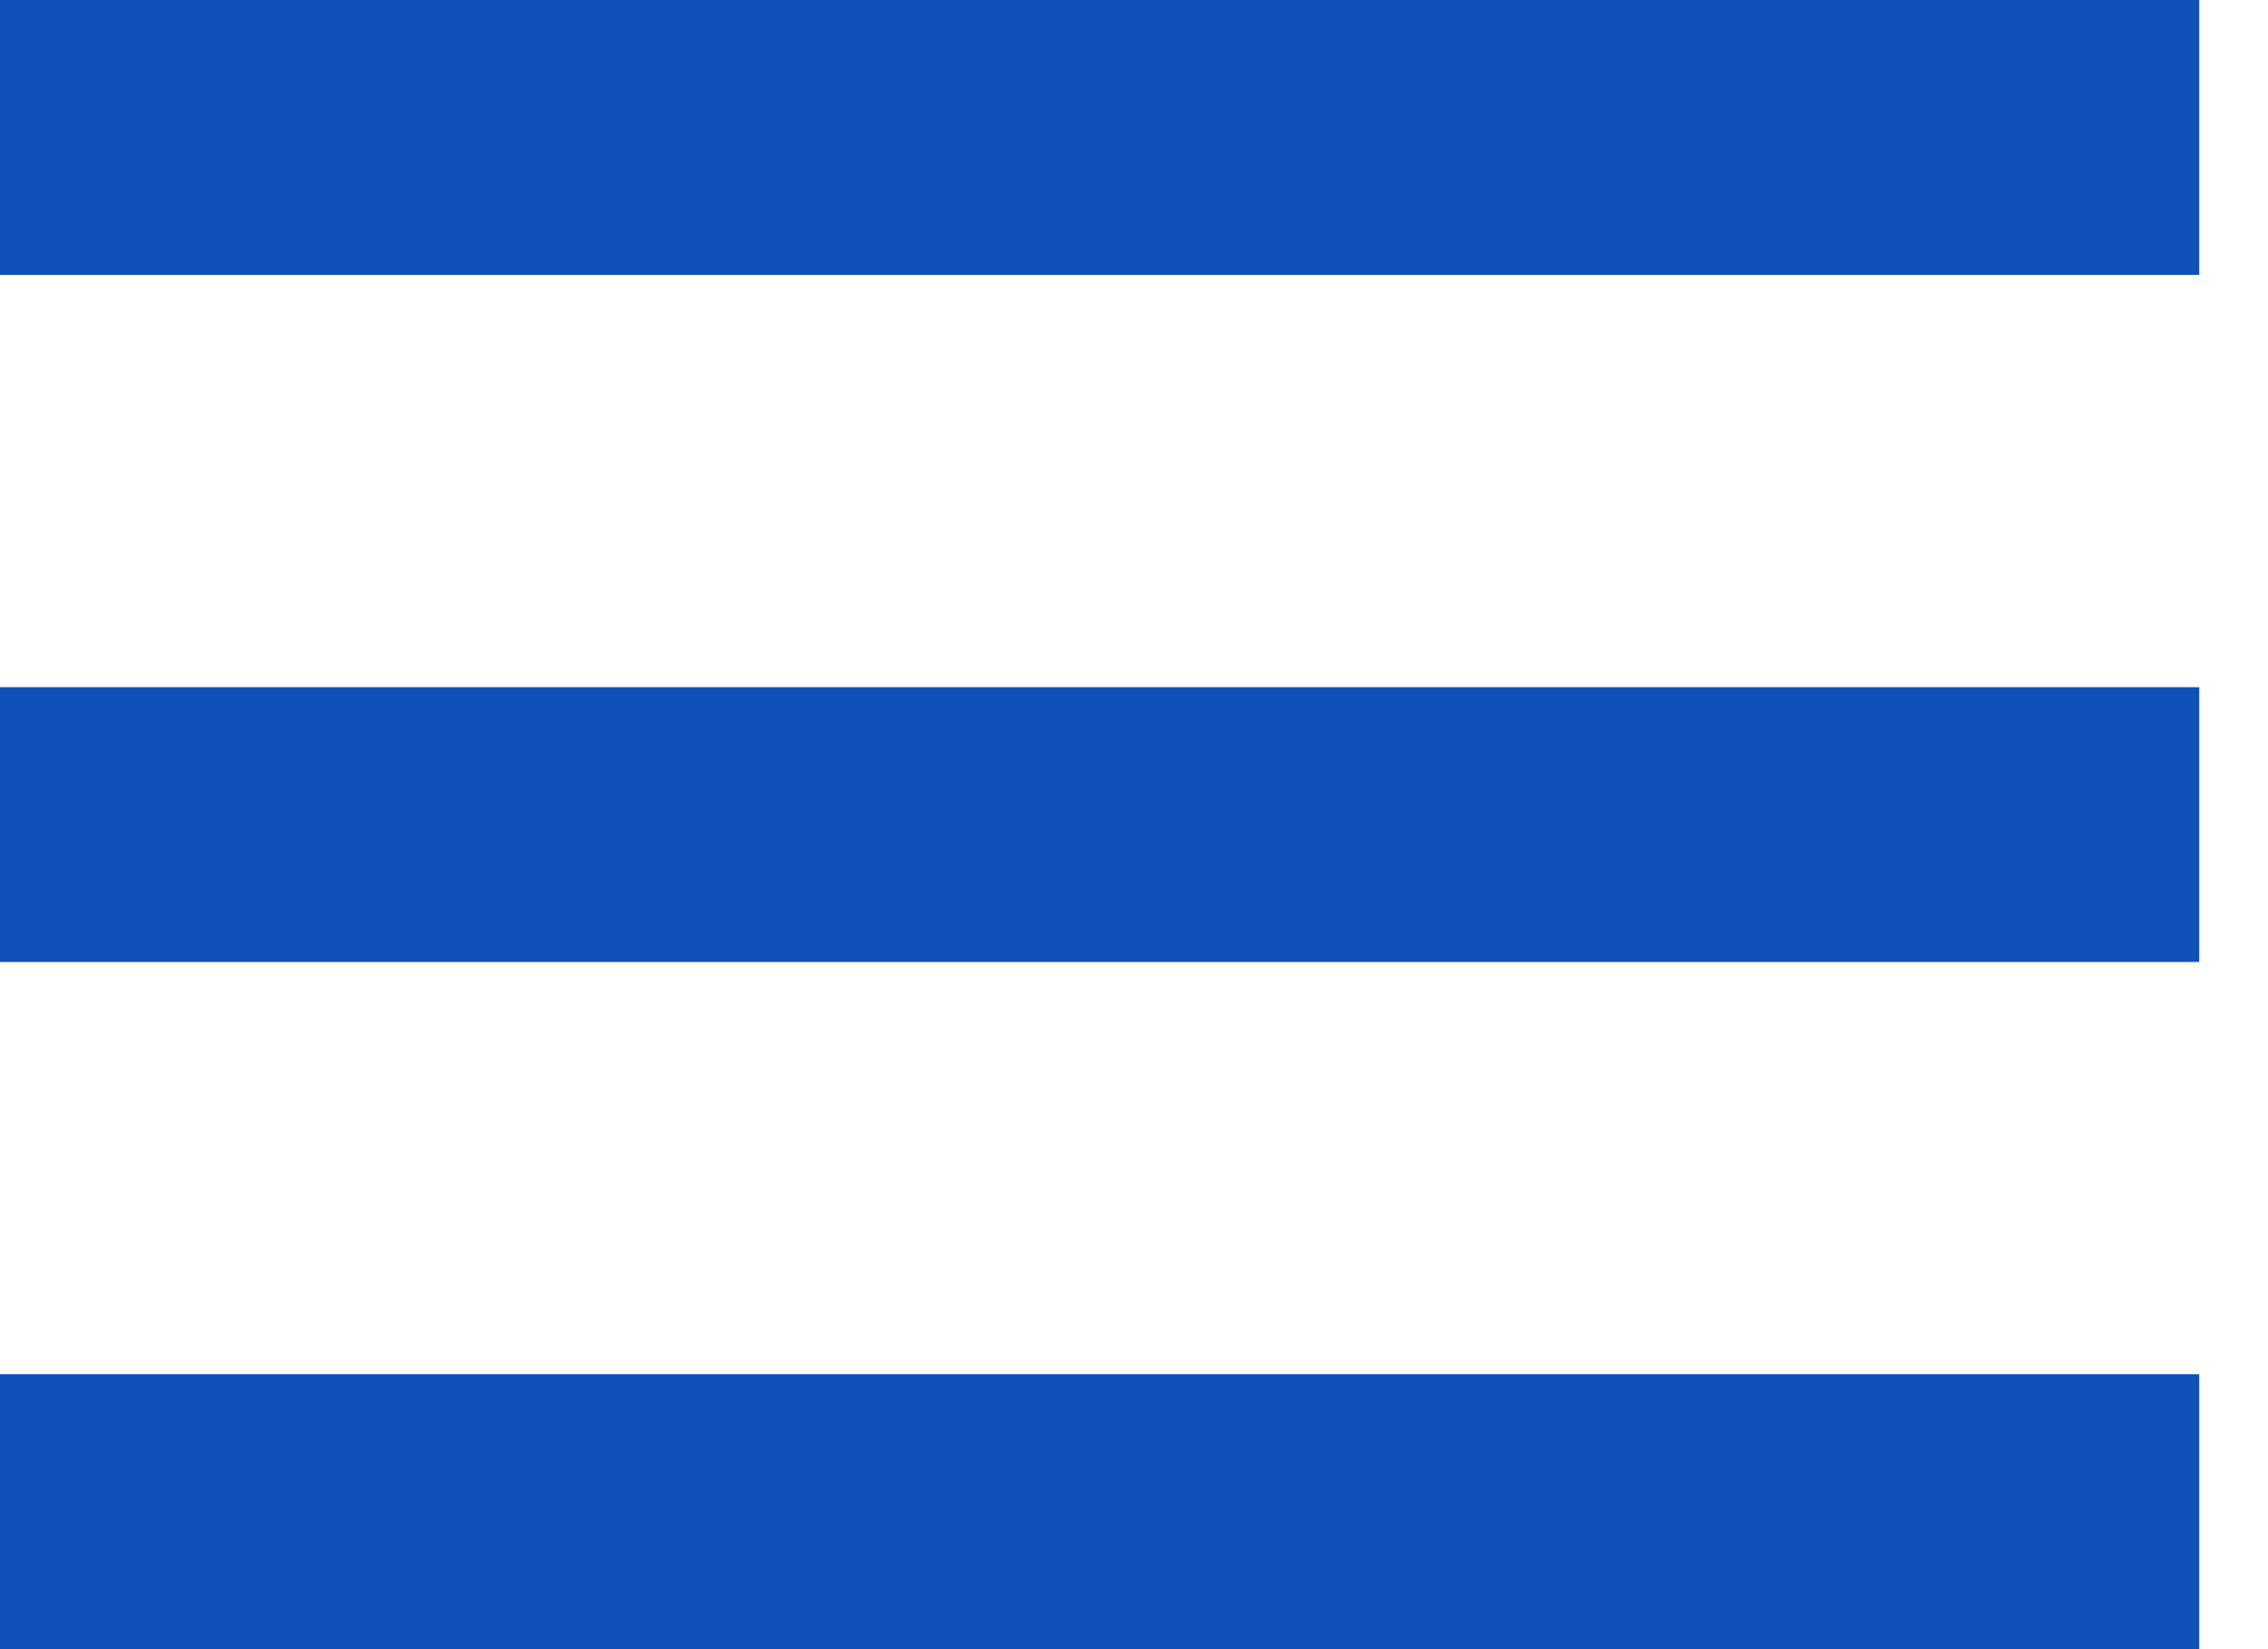
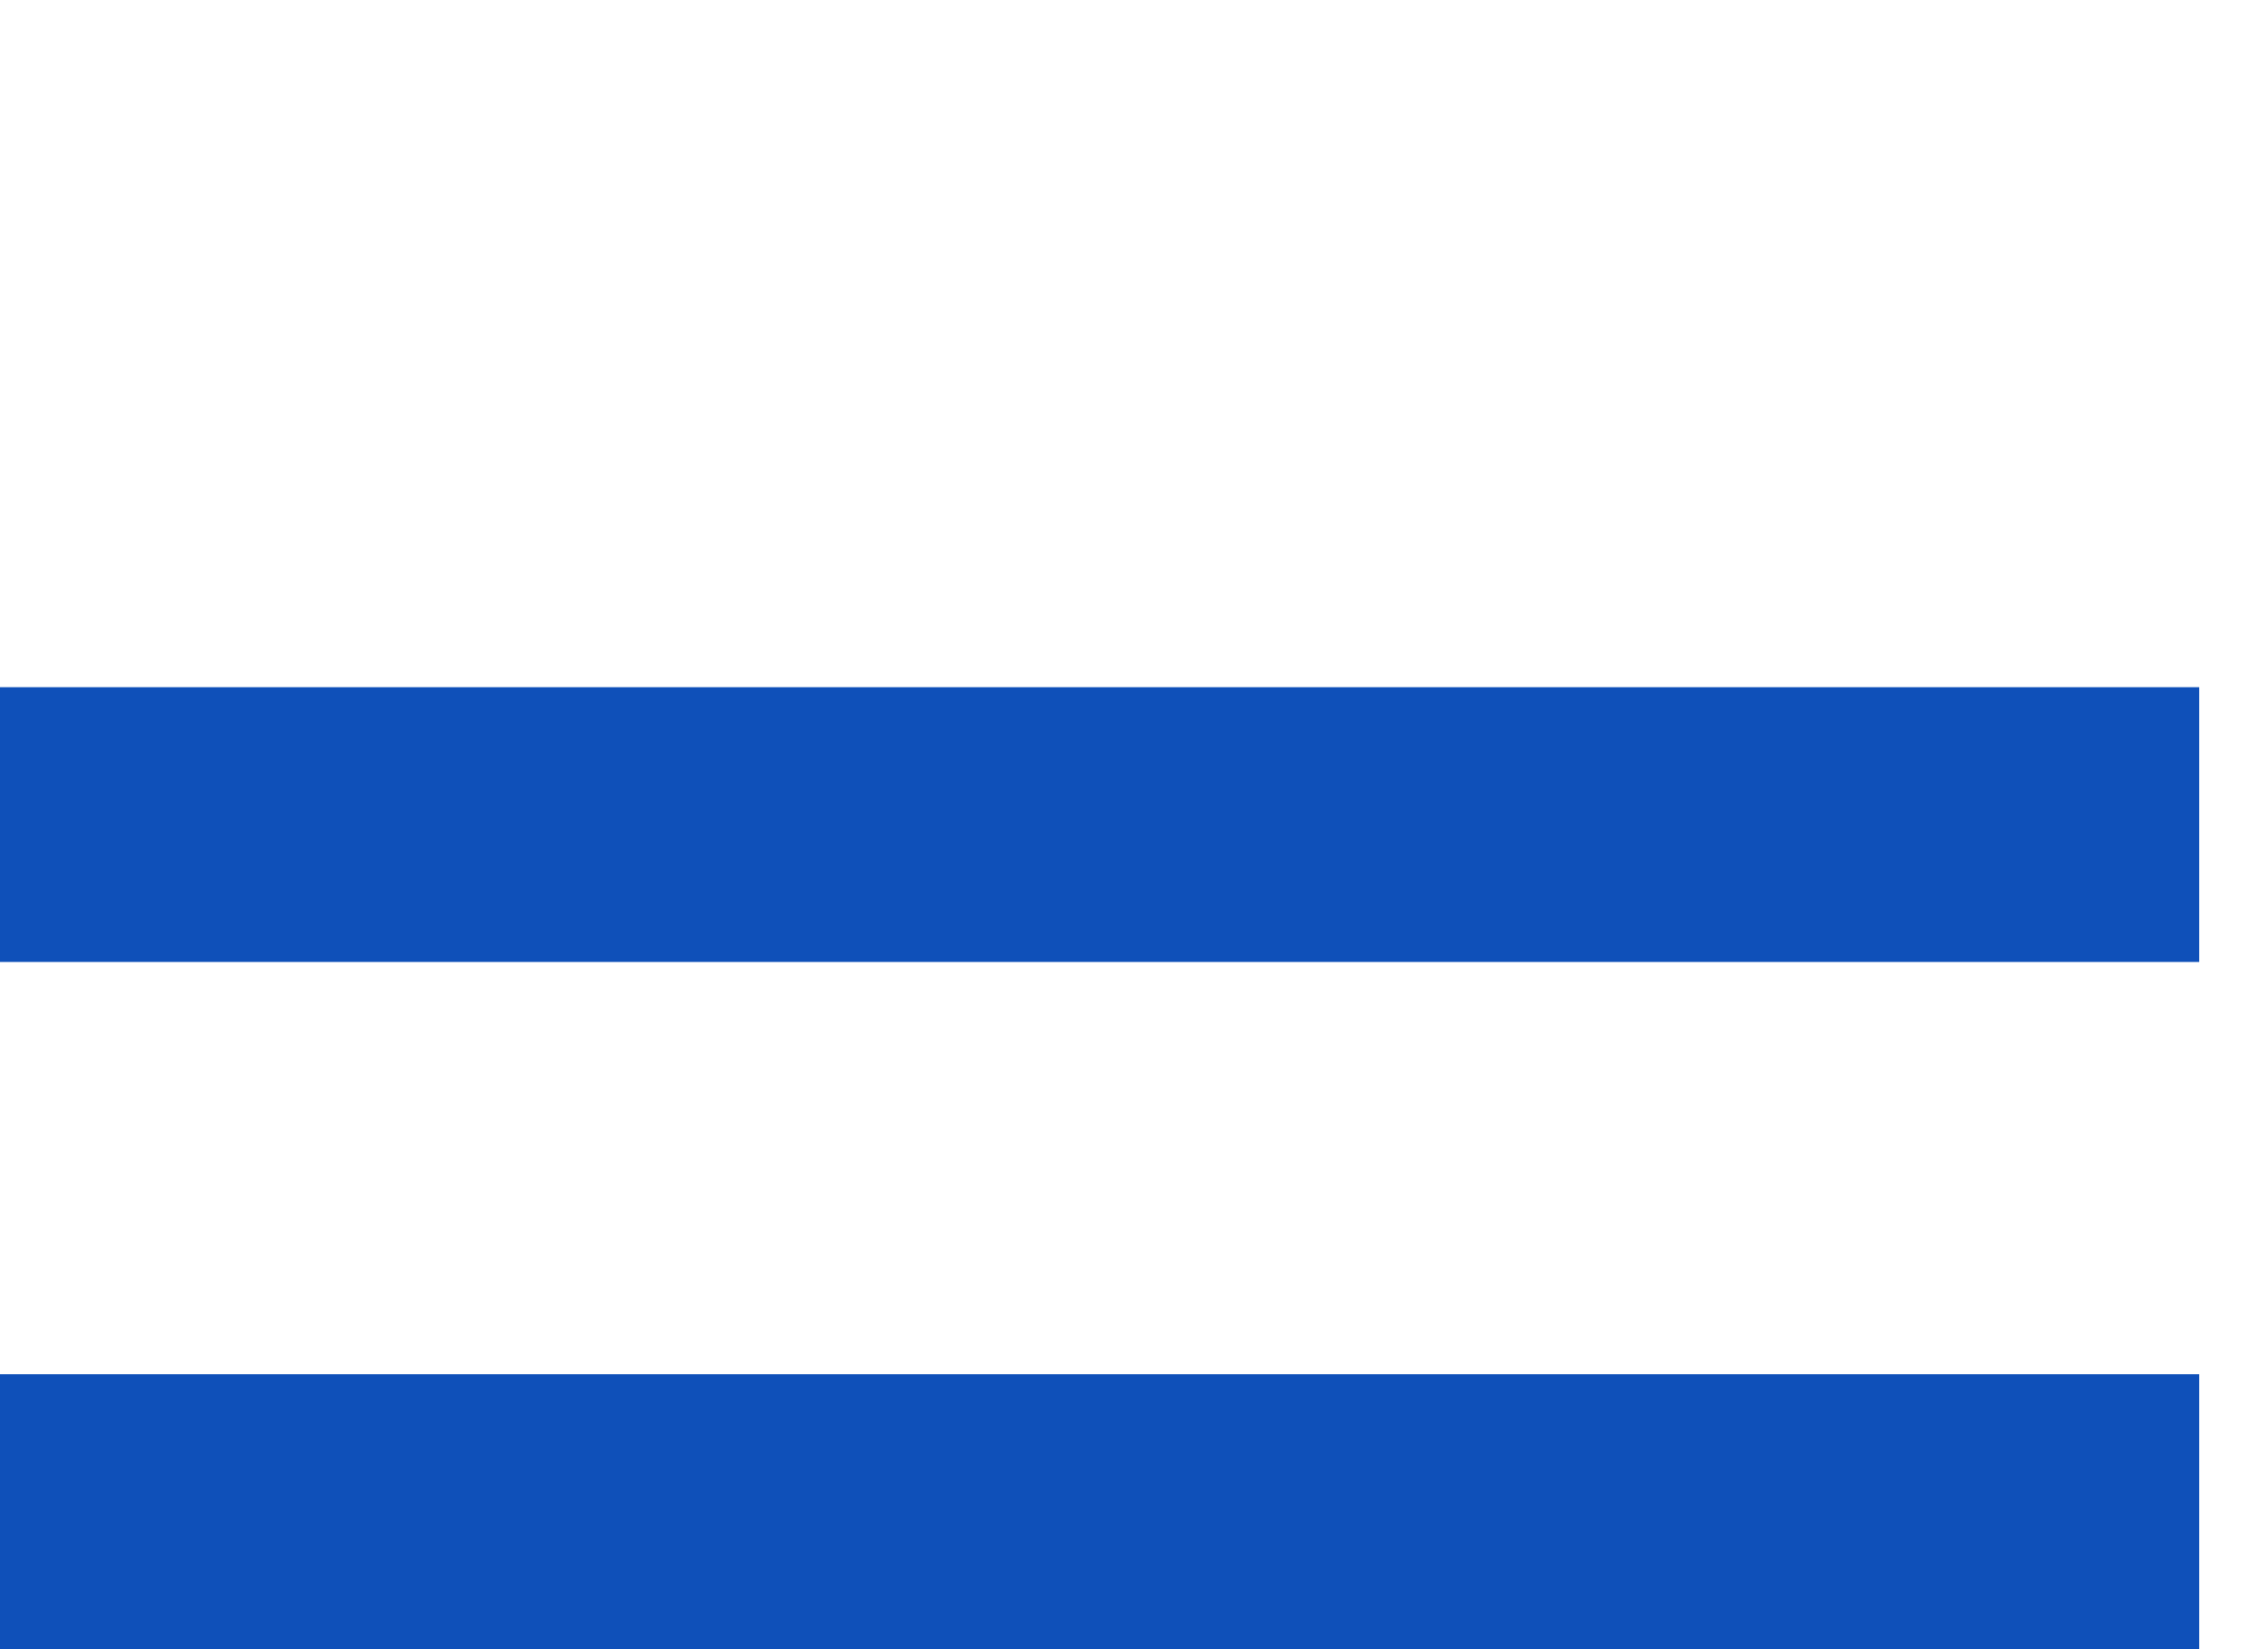
<svg xmlns="http://www.w3.org/2000/svg" fill="none" height="100%" overflow="visible" preserveAspectRatio="none" style="display: block;" viewBox="0 0 22 16" width="100%">
-   <path d="M0 0H21.333V2.667H0V0ZM0 6.667H21.333V9.333H0V6.667ZM0 13.333H21.333V16H0V13.333Z" fill="#0F50B9" id="Vector" />
+   <path d="M0 0H21.333V2.667V0ZM0 6.667H21.333V9.333H0V6.667ZM0 13.333H21.333V16H0V13.333Z" fill="#0F50B9" id="Vector" />
</svg>